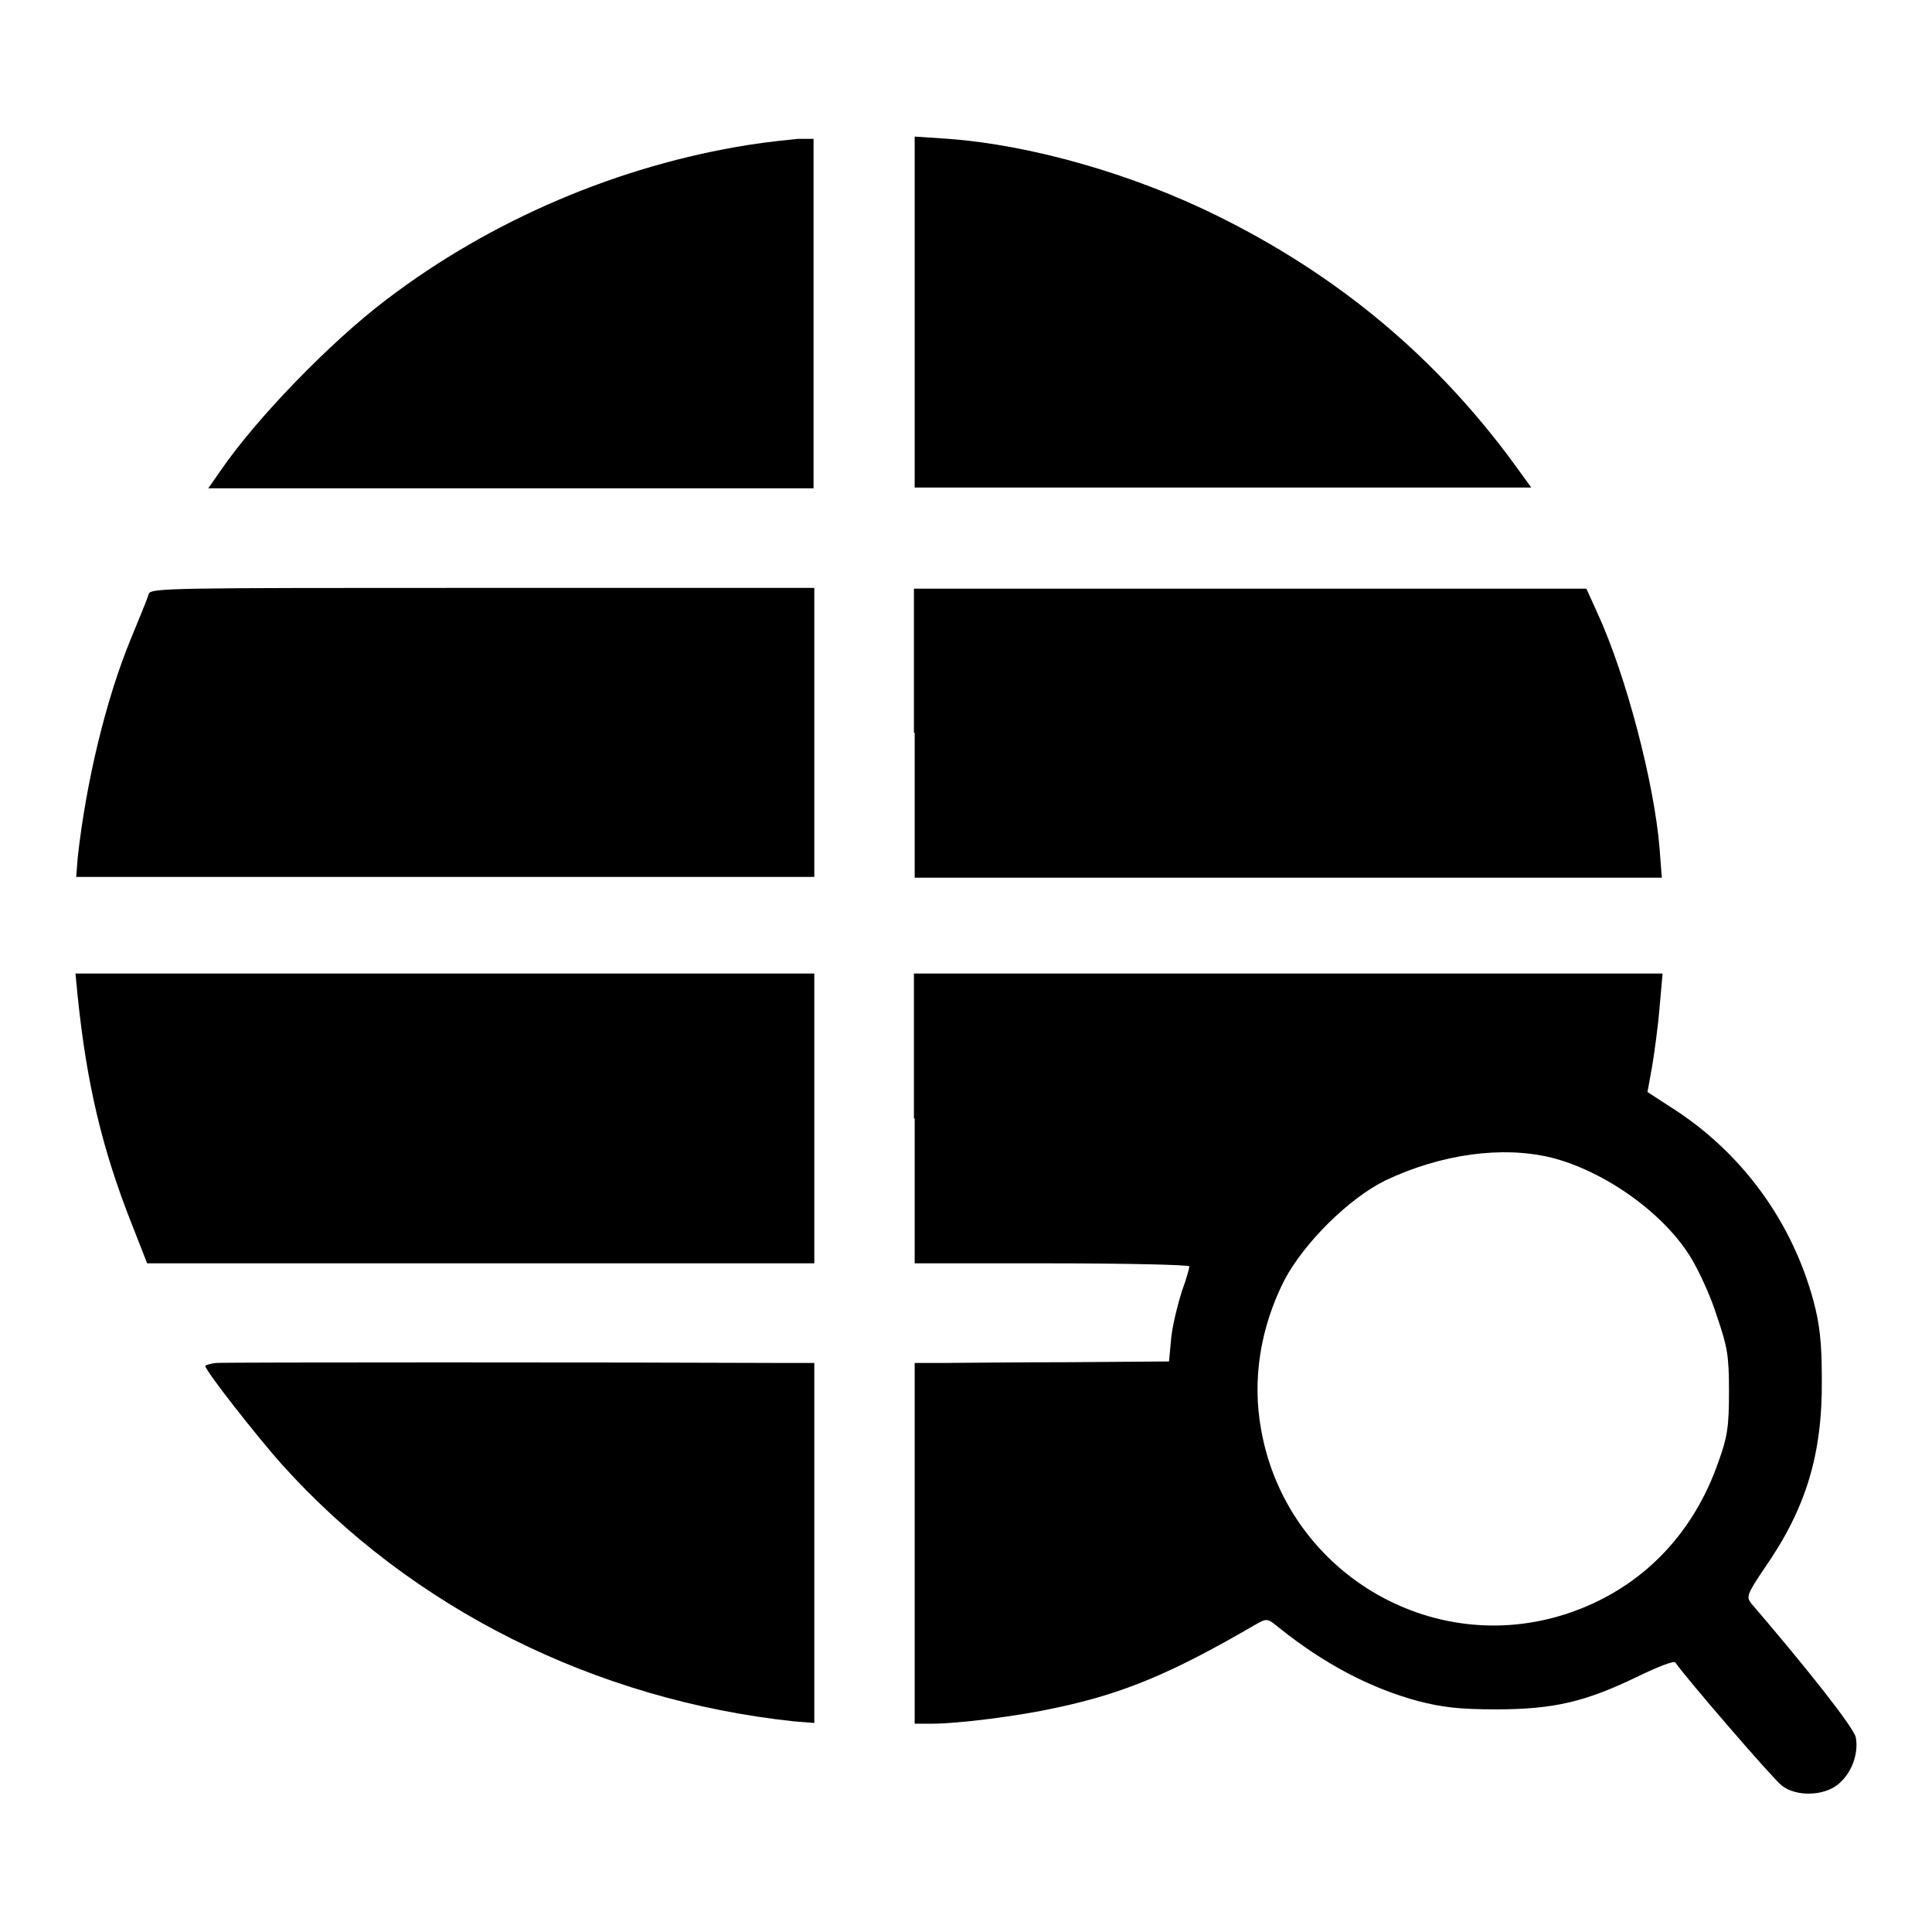
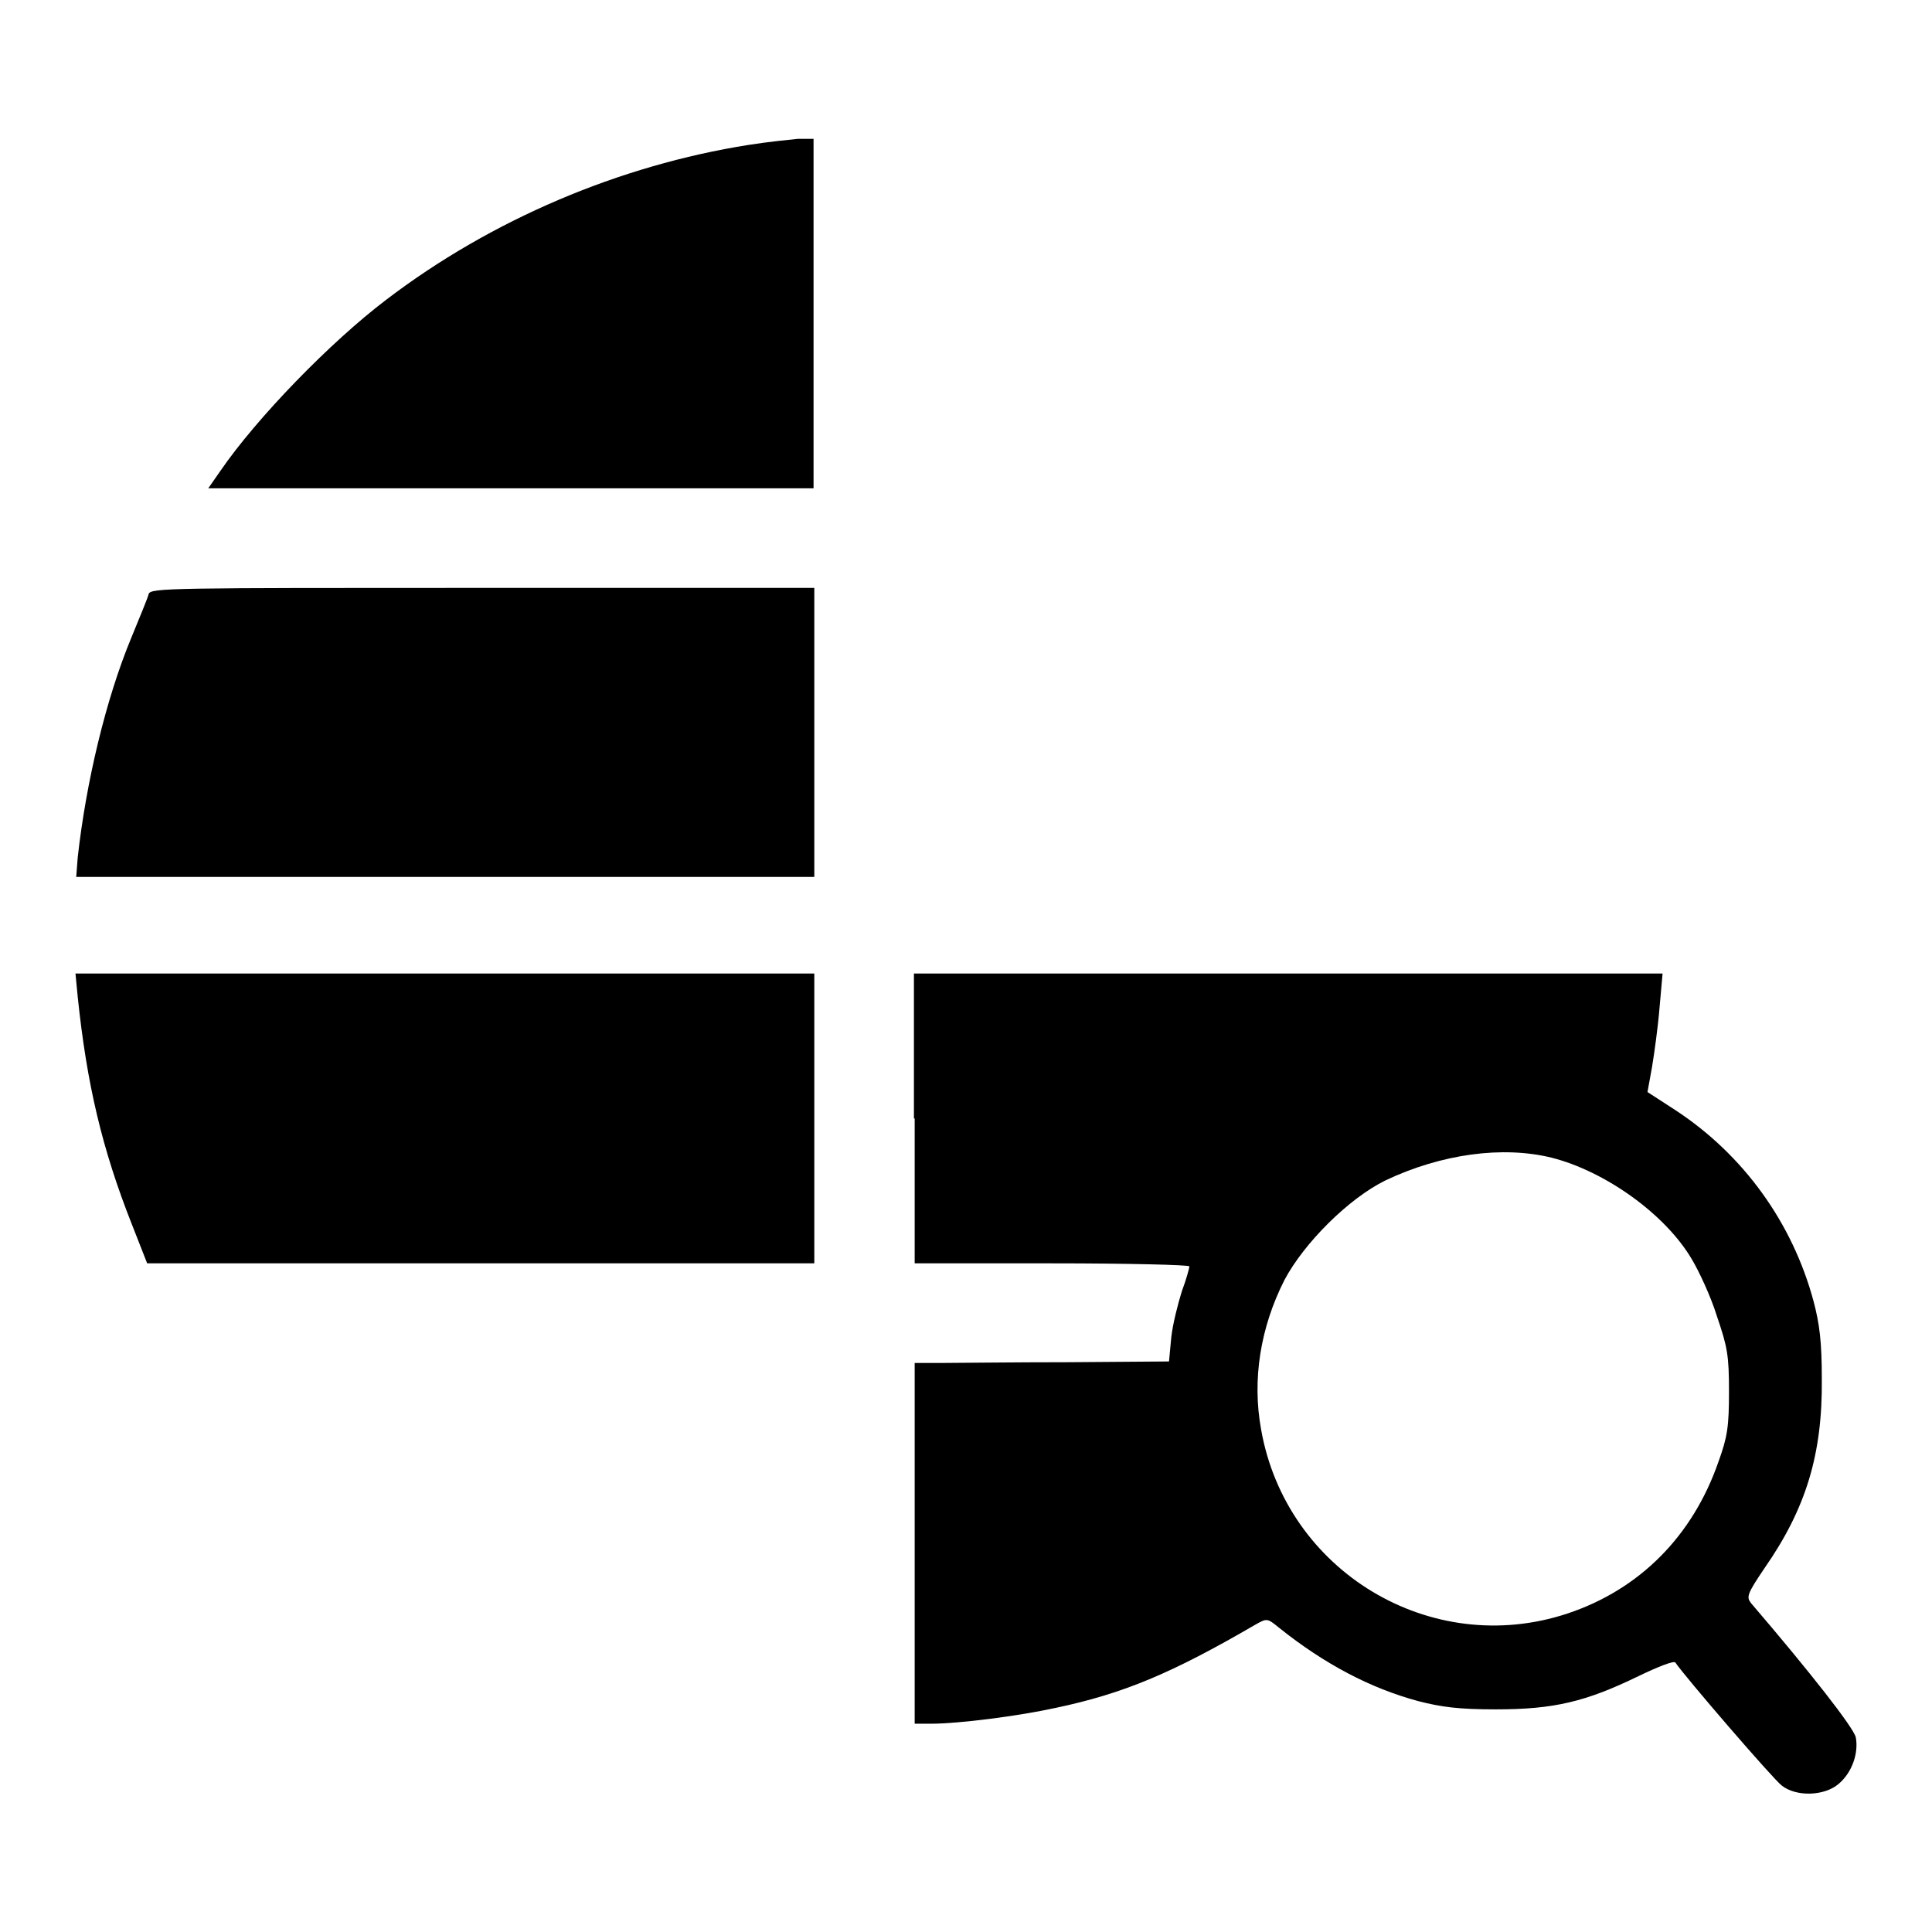
<svg xmlns="http://www.w3.org/2000/svg" version="1.1" x="0px" y="0px" viewBox="0 0 256 256" enable-background="new 0 0 256 256" xml:space="preserve">
  <g>
    <g>
      <g>
        <path fill="#000000" d="M99.2,19.2c-17.1,2.7-34.1,9.9-48,20.5c-7.4,5.6-17.2,15.7-22,22.7l-1.6,2.3h40.1h40.1V41.5V18.4l-2.1,0C104.7,18.5,101.7,18.8,99.2,19.2z" />
-         <path fill="#000000" d="M121.2,41.4v23.2H162h40.9l-2.1-2.9c-10.5-14.4-23.5-25.2-39.5-33.1c-11.3-5.6-24.8-9.4-35.6-10.2l-4.5-0.3L121.2,41.4L121.2,41.4z" />
        <path fill="#000000" d="M19.7,78.7c-0.1,0.5-1.2,3.1-2.3,5.8c-3.4,8.2-6,19.2-7.1,29.1l-0.2,2.6H59h48.9V97.1V77.9H64C22.5,77.9,20,77.9,19.7,78.7z" />
-         <path fill="#000000" d="M121.2,97.1v19.2h49.5h49.5l-0.3-3.9c-0.7-8.6-4.4-22.8-8.2-31.1l-1.5-3.3h-44.6h-44.5V97.1z" />
        <path fill="#000000" d="M10.3,132.1c1.2,11.5,3.2,20.1,7.2,30.2l2,5.1h44.2h44.2v-19.2V129H59H10L10.3,132.1z" />
        <path fill="#000000" d="M121.2,148.2v19.2h18.2c10,0,18.2,0.2,18.2,0.4c0,0.2-0.4,1.7-1,3.3c-0.5,1.6-1.2,4.3-1.4,6.1l-0.3,3.2l-13.3,0.1c-7.3,0-14.9,0.1-16.8,0.1l-3.6,0v23.9v23.9h2.2c3.6,0,11.5-1,16.5-2.1c9-1.9,15.4-4.6,26.4-11c1.6-0.9,1.6-0.9,3.2,0.4c6,4.8,12.1,8,18.4,9.7c3.1,0.8,5.4,1.1,10.3,1.1c7.7,0,11.9-1,18.9-4.4c2.5-1.2,4.7-2.1,4.9-1.8c1.2,1.8,13,15.5,14.1,16.3c1.9,1.5,5.6,1.4,7.5-0.2c1.8-1.5,2.7-4.1,2.3-6.2c-0.3-1.3-6.1-8.7-13.9-17.8c-0.6-0.8-0.5-1.2,1.8-4.6c5.5-7.9,7.7-15.1,7.6-25.1c0-4.9-0.3-7.3-1.1-10.3C237.5,162,231,153,222,147.1l-3.7-2.4l0.6-3.3c0.3-1.8,0.8-5.4,1-7.9l0.4-4.5h-49.6h-49.6V148.2z M205.6,153.4c7.1,1.8,15.1,7.5,18.6,13.5c0.9,1.5,2.5,4.9,3.3,7.5c1.4,4.1,1.6,5.2,1.6,10c0,4.6-0.2,6-1.4,9.3c-3.4,9.8-10.4,16.9-20,20.1c-18.1,6-37.3-5.6-40.6-24.4c-1.2-6.6-0.1-13.5,3.1-19.8c2.6-4.9,8.5-10.8,13.4-13.2C191,152.9,199.1,151.8,205.6,153.4z" />
-         <path fill="#000000" d="M28.6,180.6c-0.8,0.1-1.4,0.3-1.4,0.4c0,0.6,6.8,9.3,10.2,13.1c17.1,19,41.5,31.2,67.9,34l2.6,0.2v-23.8v-23.9h-3.8C82,180.5,29.7,180.5,28.6,180.6z" />
      </g>
    </g>
  </g>
</svg>